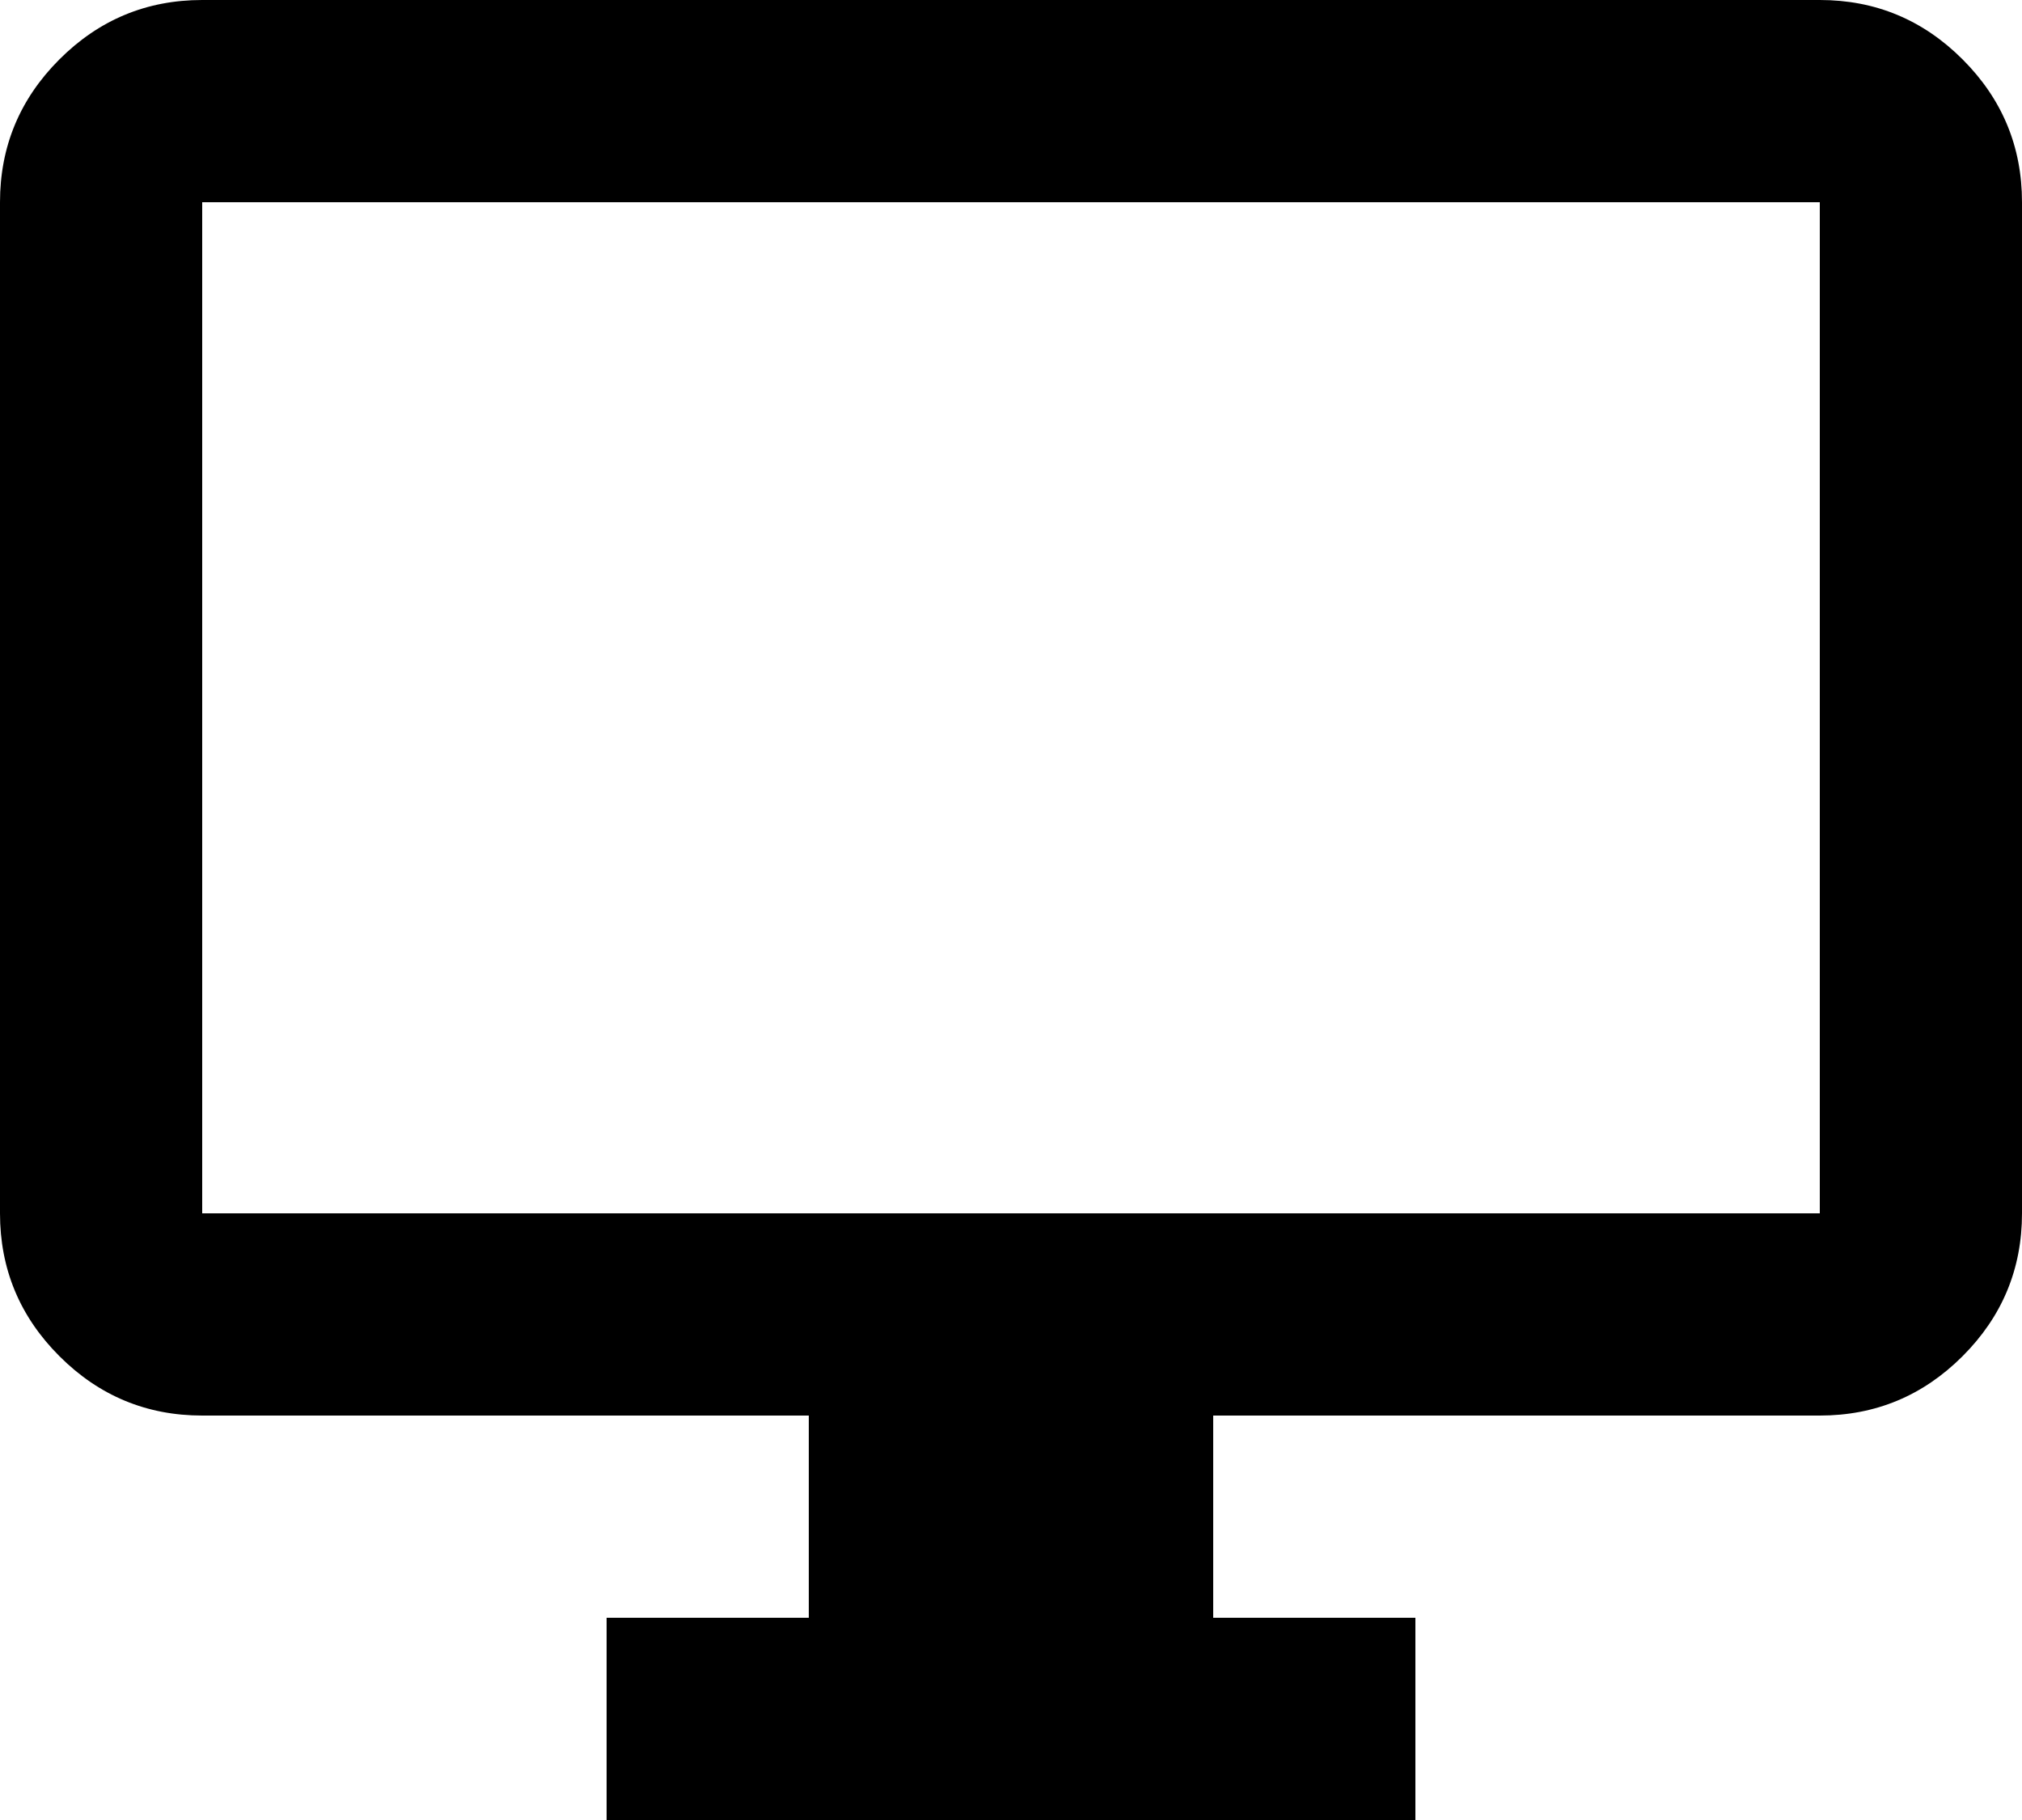
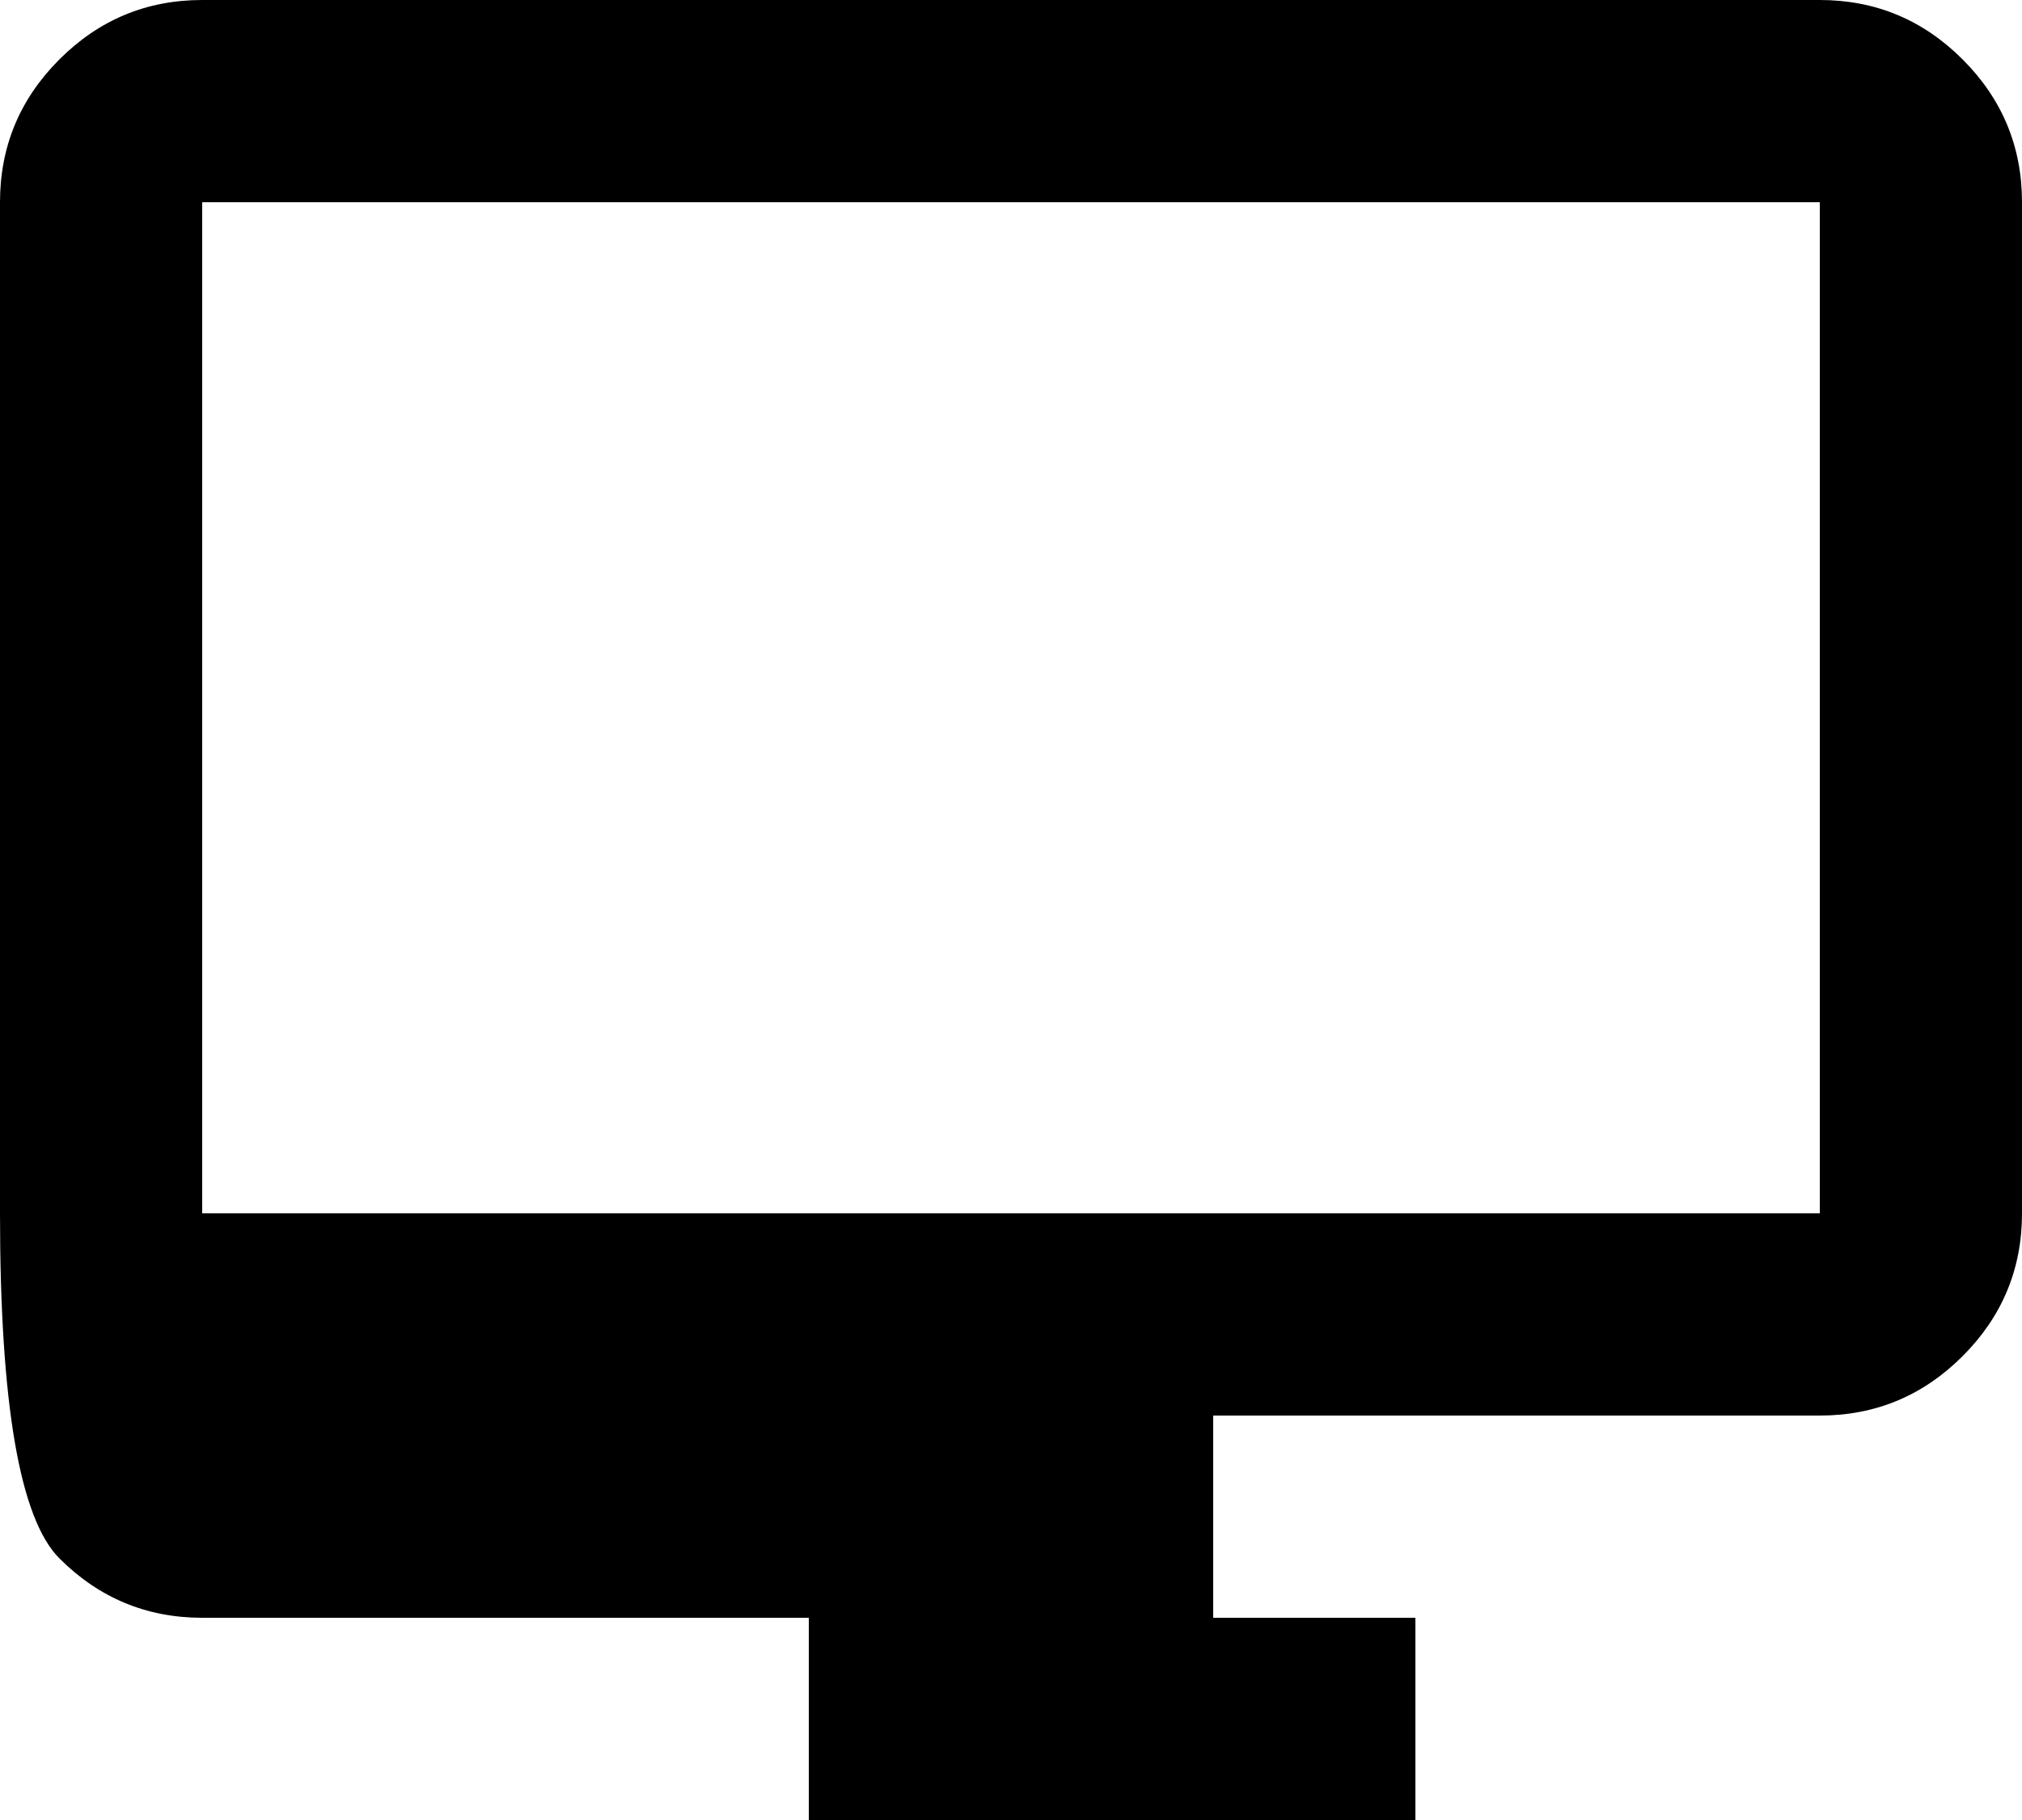
<svg xmlns="http://www.w3.org/2000/svg" width="800" height="720" viewBox="0 0 800 720">
-   <path id="desktop-icon" d="M320-120v-80h80v-80H160q-33,0-56.5-23.5T80-360V-760q0-33,23.5-56.5T160-840H800q33,0,56.5,23.5T880-760v400q0,33-23.5,56.5T800-280H560v80h80v80ZM160-360H800V-760H160Zm0,0v0Z" transform="translate(-80 840)" />
+   <path id="desktop-icon" d="M320-120h80v-80H160q-33,0-56.5-23.5T80-360V-760q0-33,23.5-56.5T160-840H800q33,0,56.5,23.5T880-760v400q0,33-23.5,56.5T800-280H560v80h80v80ZM160-360H800V-760H160Zm0,0v0Z" transform="translate(-80 840)" />
</svg>